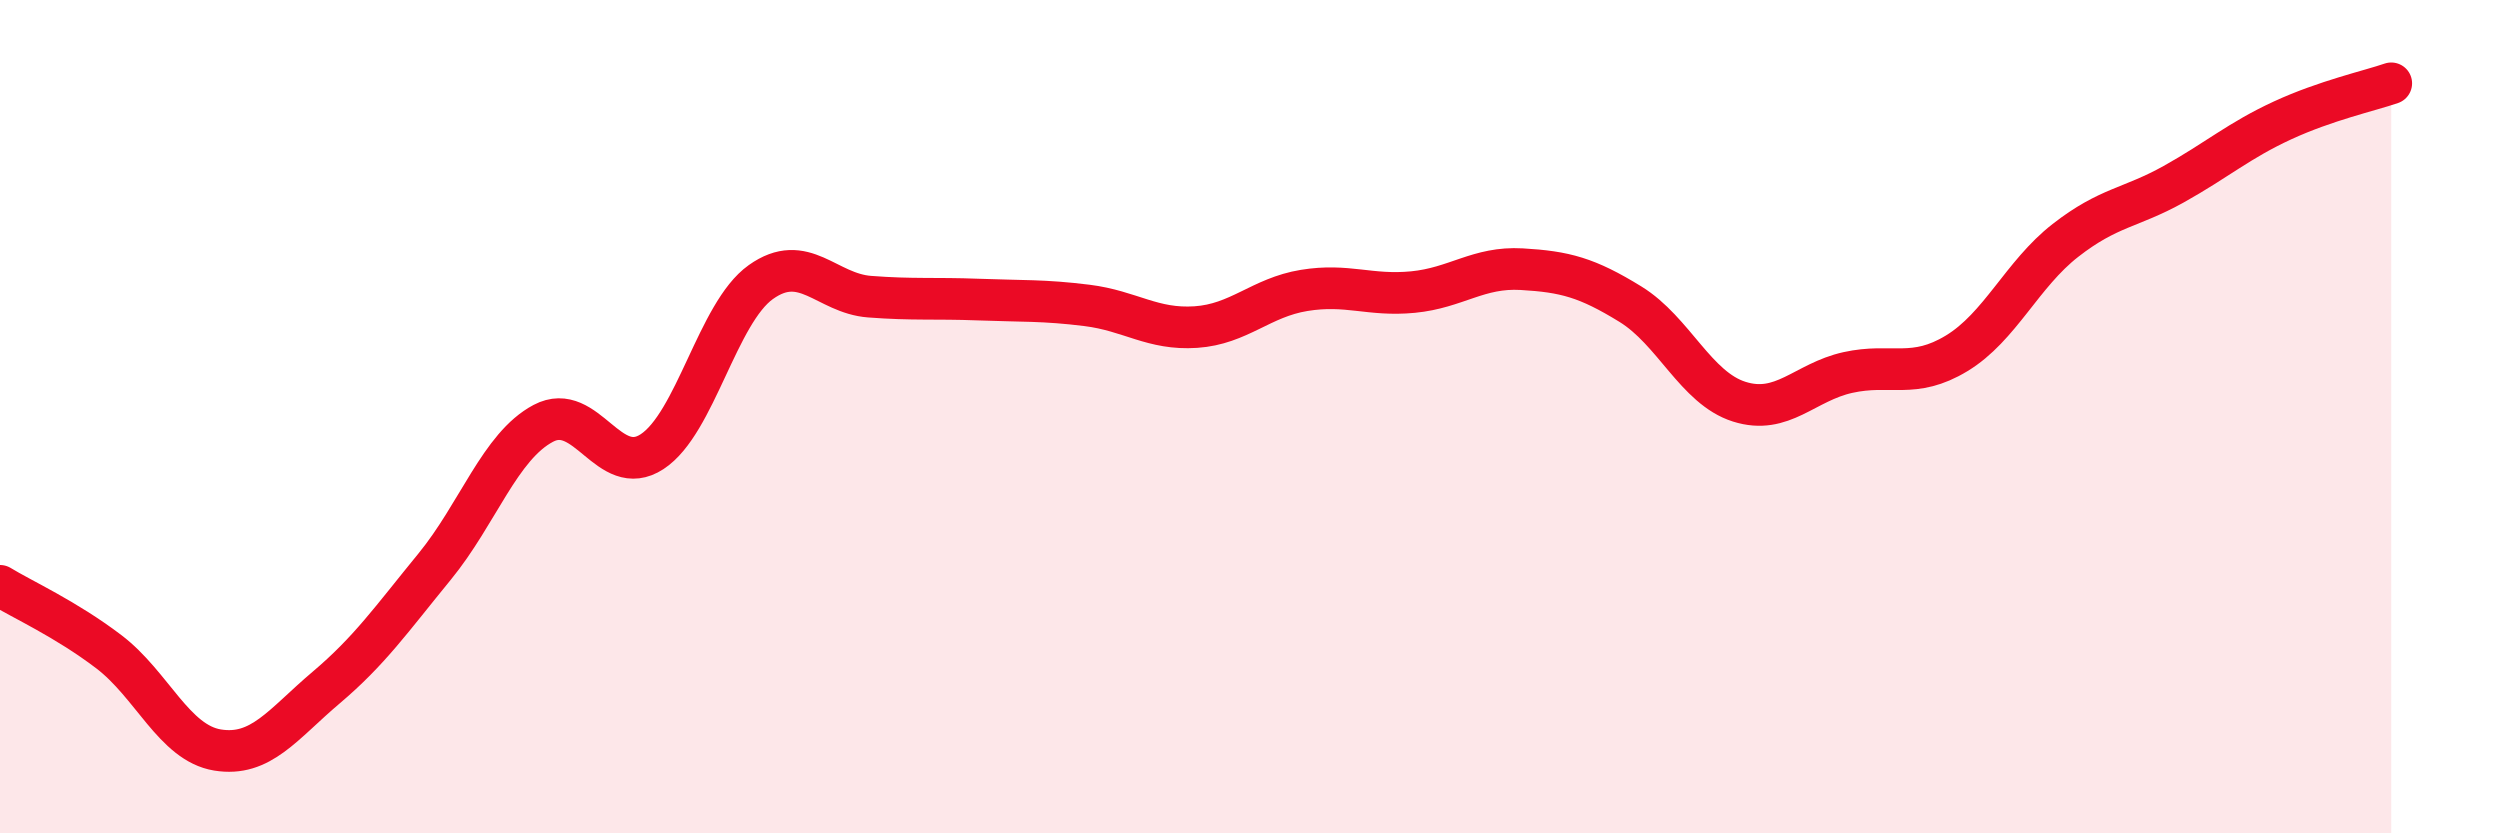
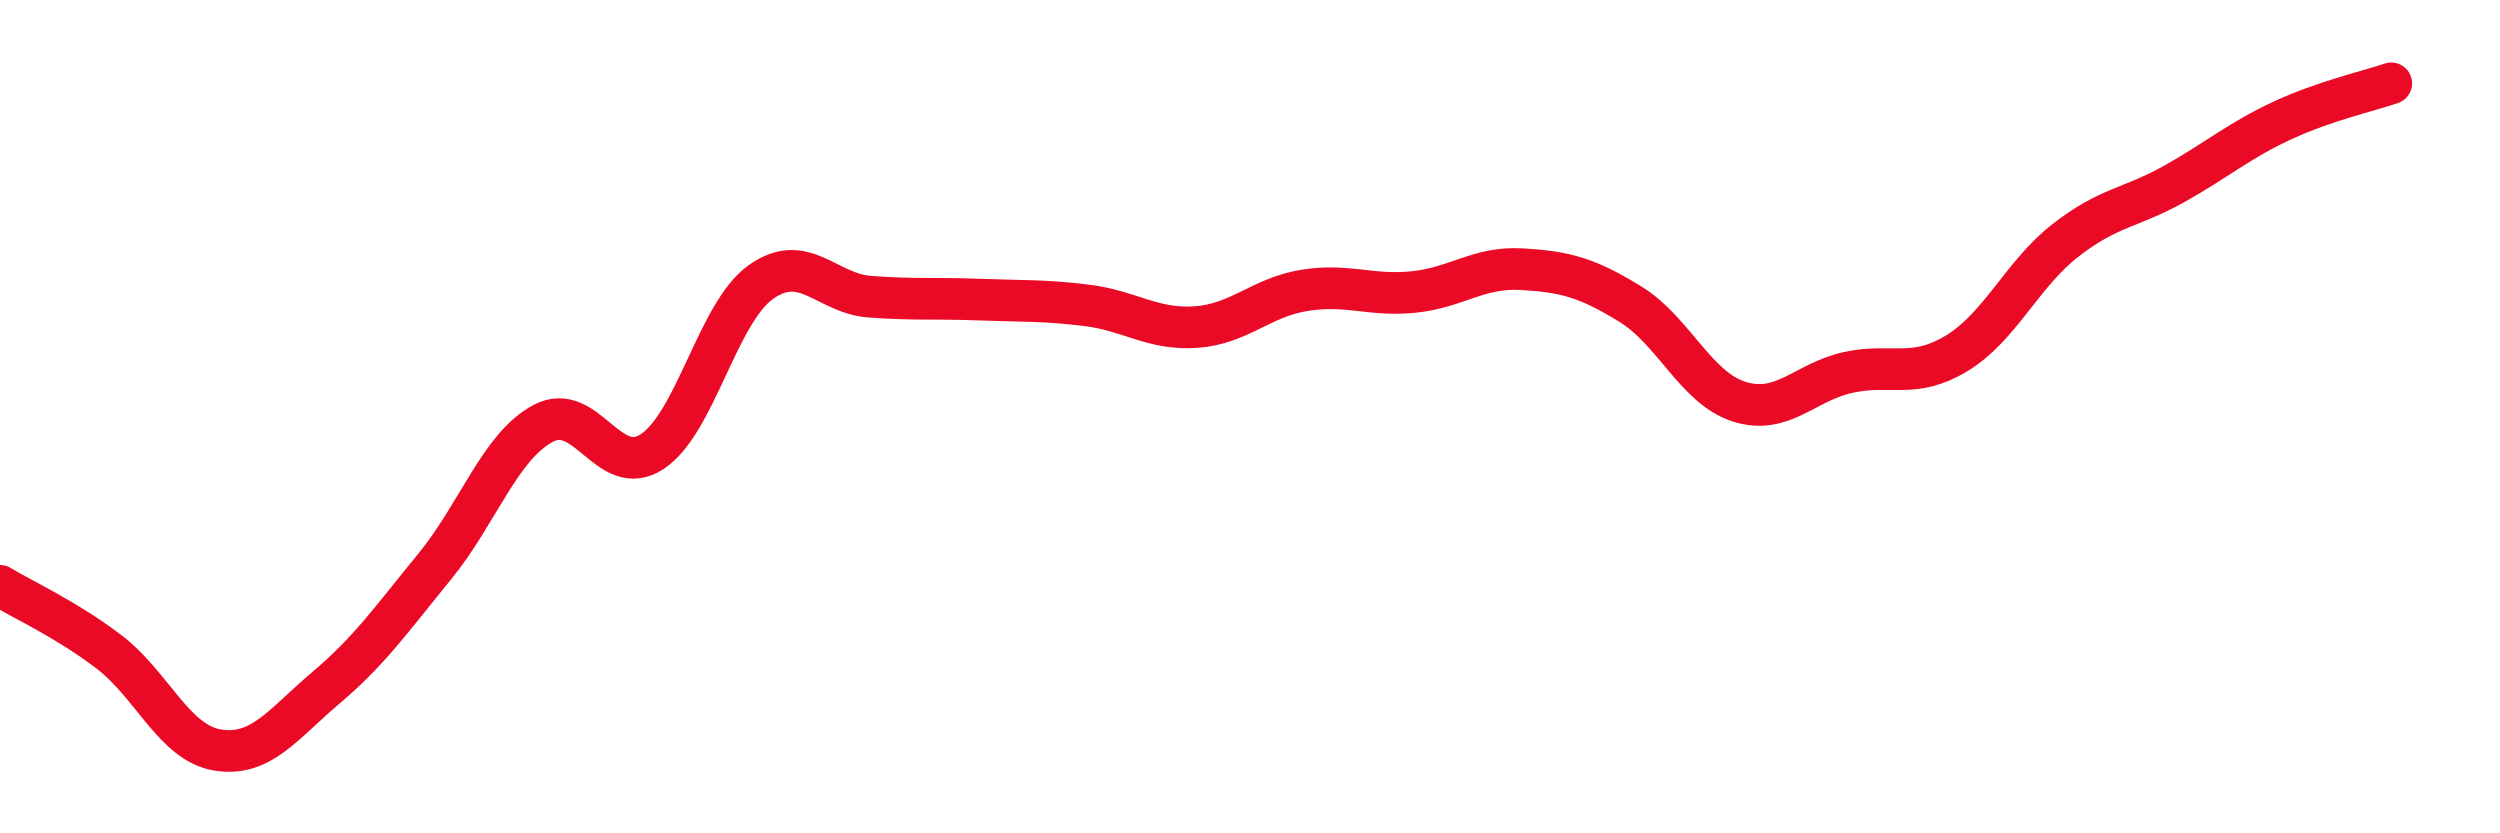
<svg xmlns="http://www.w3.org/2000/svg" width="60" height="20" viewBox="0 0 60 20">
-   <path d="M 0,14.06 C 0.52,14.38 1.57,14.85 2.61,15.64 C 3.65,16.43 4.18,17.83 5.22,18 C 6.26,18.17 6.79,17.38 7.83,16.5 C 8.87,15.62 9.39,14.87 10.43,13.6 C 11.47,12.33 12,10.71 13.04,10.16 C 14.08,9.61 14.61,11.52 15.65,10.84 C 16.69,10.16 17.22,7.51 18.26,6.77 C 19.3,6.03 19.83,7.04 20.87,7.12 C 21.91,7.2 22.44,7.15 23.48,7.19 C 24.52,7.23 25.05,7.2 26.09,7.33 C 27.13,7.46 27.66,7.92 28.7,7.85 C 29.74,7.78 30.26,7.14 31.3,6.97 C 32.34,6.8 32.87,7.11 33.91,7.01 C 34.95,6.91 35.48,6.4 36.52,6.46 C 37.56,6.52 38.09,6.66 39.13,7.3 C 40.17,7.94 40.7,9.31 41.74,9.64 C 42.78,9.97 43.31,9.17 44.35,8.94 C 45.39,8.71 45.92,9.11 46.96,8.48 C 48,7.85 48.53,6.58 49.57,5.77 C 50.61,4.96 51.13,5 52.17,4.42 C 53.21,3.84 53.74,3.37 54.78,2.89 C 55.82,2.41 56.87,2.18 57.39,2L57.39 20L0 20Z" fill="#EB0A25" opacity="0.1" stroke-linecap="round" stroke-linejoin="round" />
  <path d="M 0,14.06 C 0.52,14.38 1.57,14.85 2.61,15.64 C 3.65,16.43 4.18,17.83 5.22,18 C 6.26,18.17 6.79,17.38 7.83,16.5 C 8.87,15.62 9.39,14.87 10.43,13.6 C 11.47,12.33 12,10.71 13.04,10.16 C 14.08,9.61 14.61,11.52 15.65,10.84 C 16.69,10.16 17.22,7.51 18.26,6.77 C 19.3,6.03 19.83,7.04 20.87,7.12 C 21.91,7.2 22.44,7.15 23.48,7.19 C 24.52,7.23 25.05,7.2 26.09,7.33 C 27.13,7.46 27.66,7.92 28.7,7.85 C 29.74,7.78 30.26,7.14 31.3,6.97 C 32.34,6.8 32.87,7.11 33.91,7.01 C 34.95,6.91 35.48,6.4 36.52,6.46 C 37.56,6.52 38.09,6.66 39.13,7.3 C 40.17,7.94 40.7,9.31 41.74,9.64 C 42.78,9.97 43.31,9.17 44.35,8.94 C 45.39,8.71 45.92,9.11 46.96,8.48 C 48,7.85 48.53,6.58 49.57,5.77 C 50.61,4.96 51.13,5 52.17,4.42 C 53.21,3.84 53.74,3.37 54.78,2.89 C 55.82,2.41 56.87,2.18 57.39,2" stroke="#EB0A25" stroke-width="1" fill="none" stroke-linecap="round" stroke-linejoin="round" />
</svg>